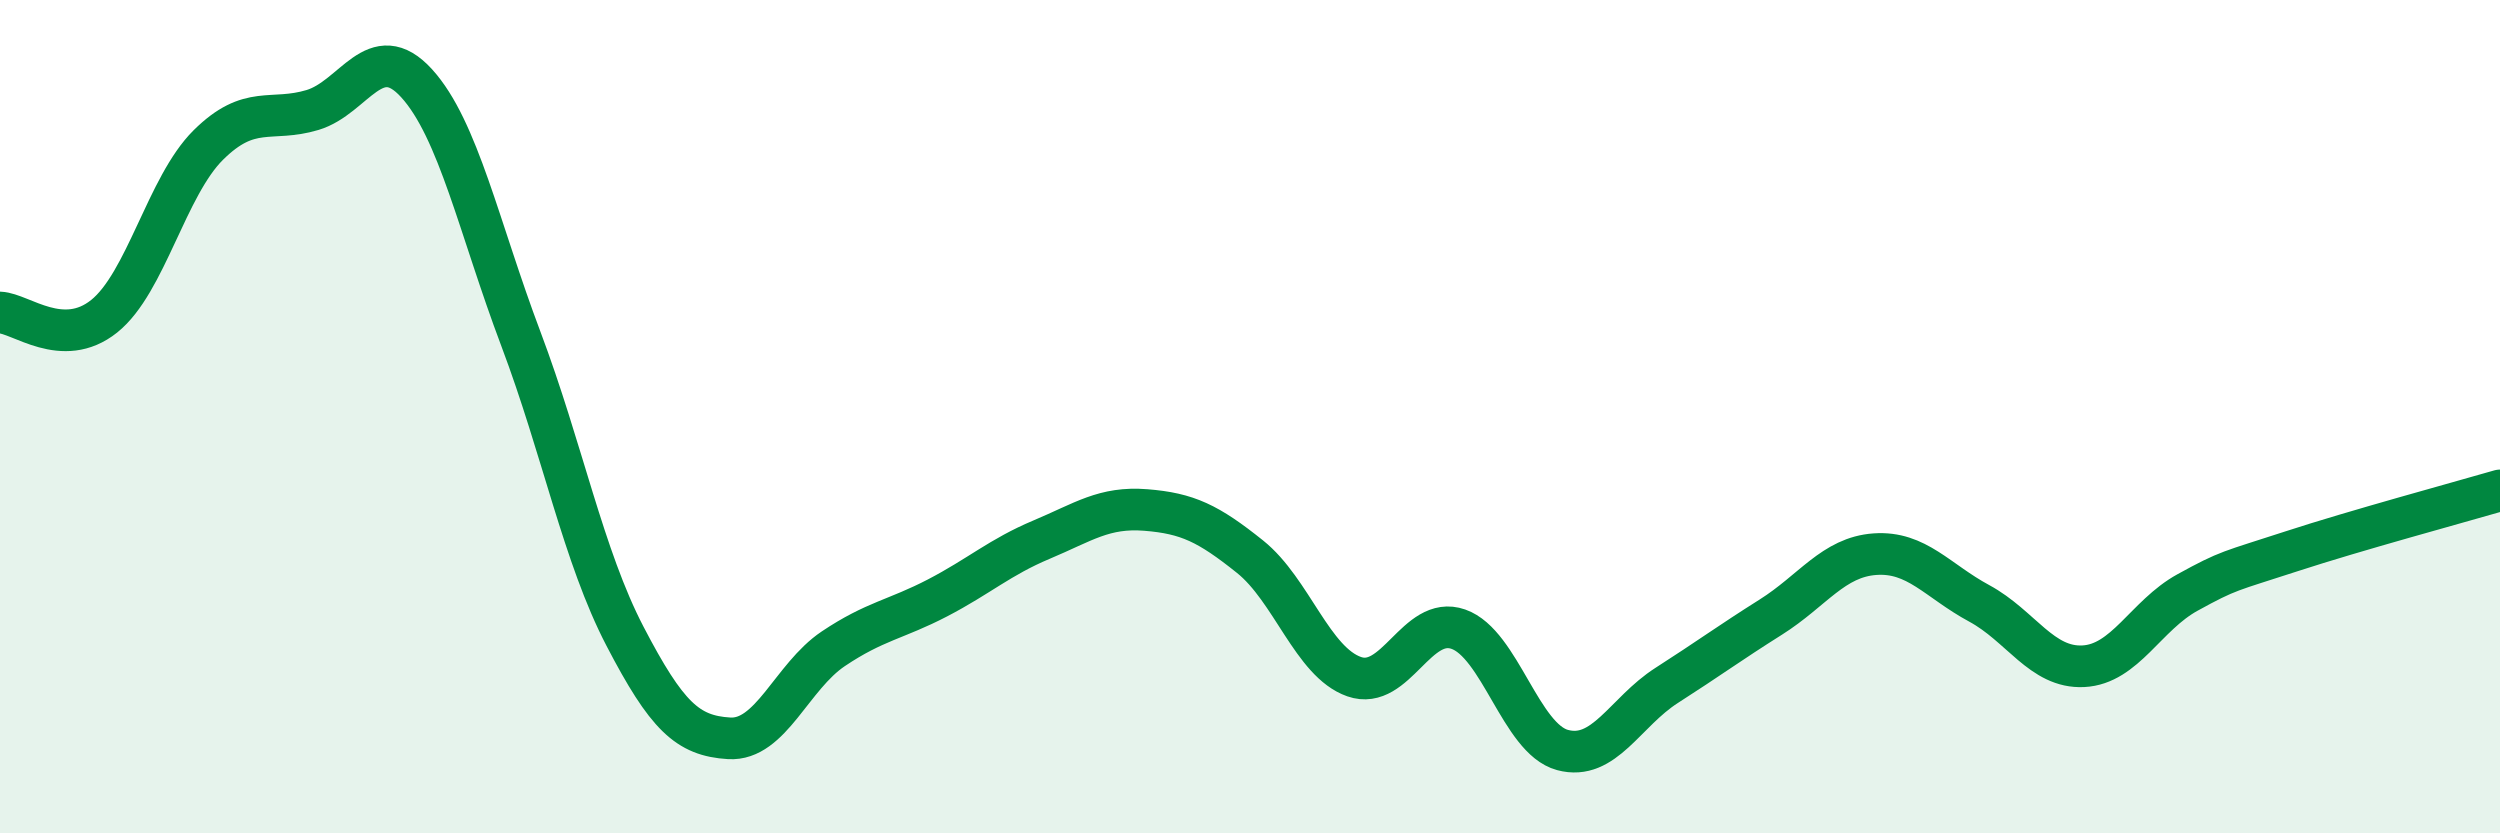
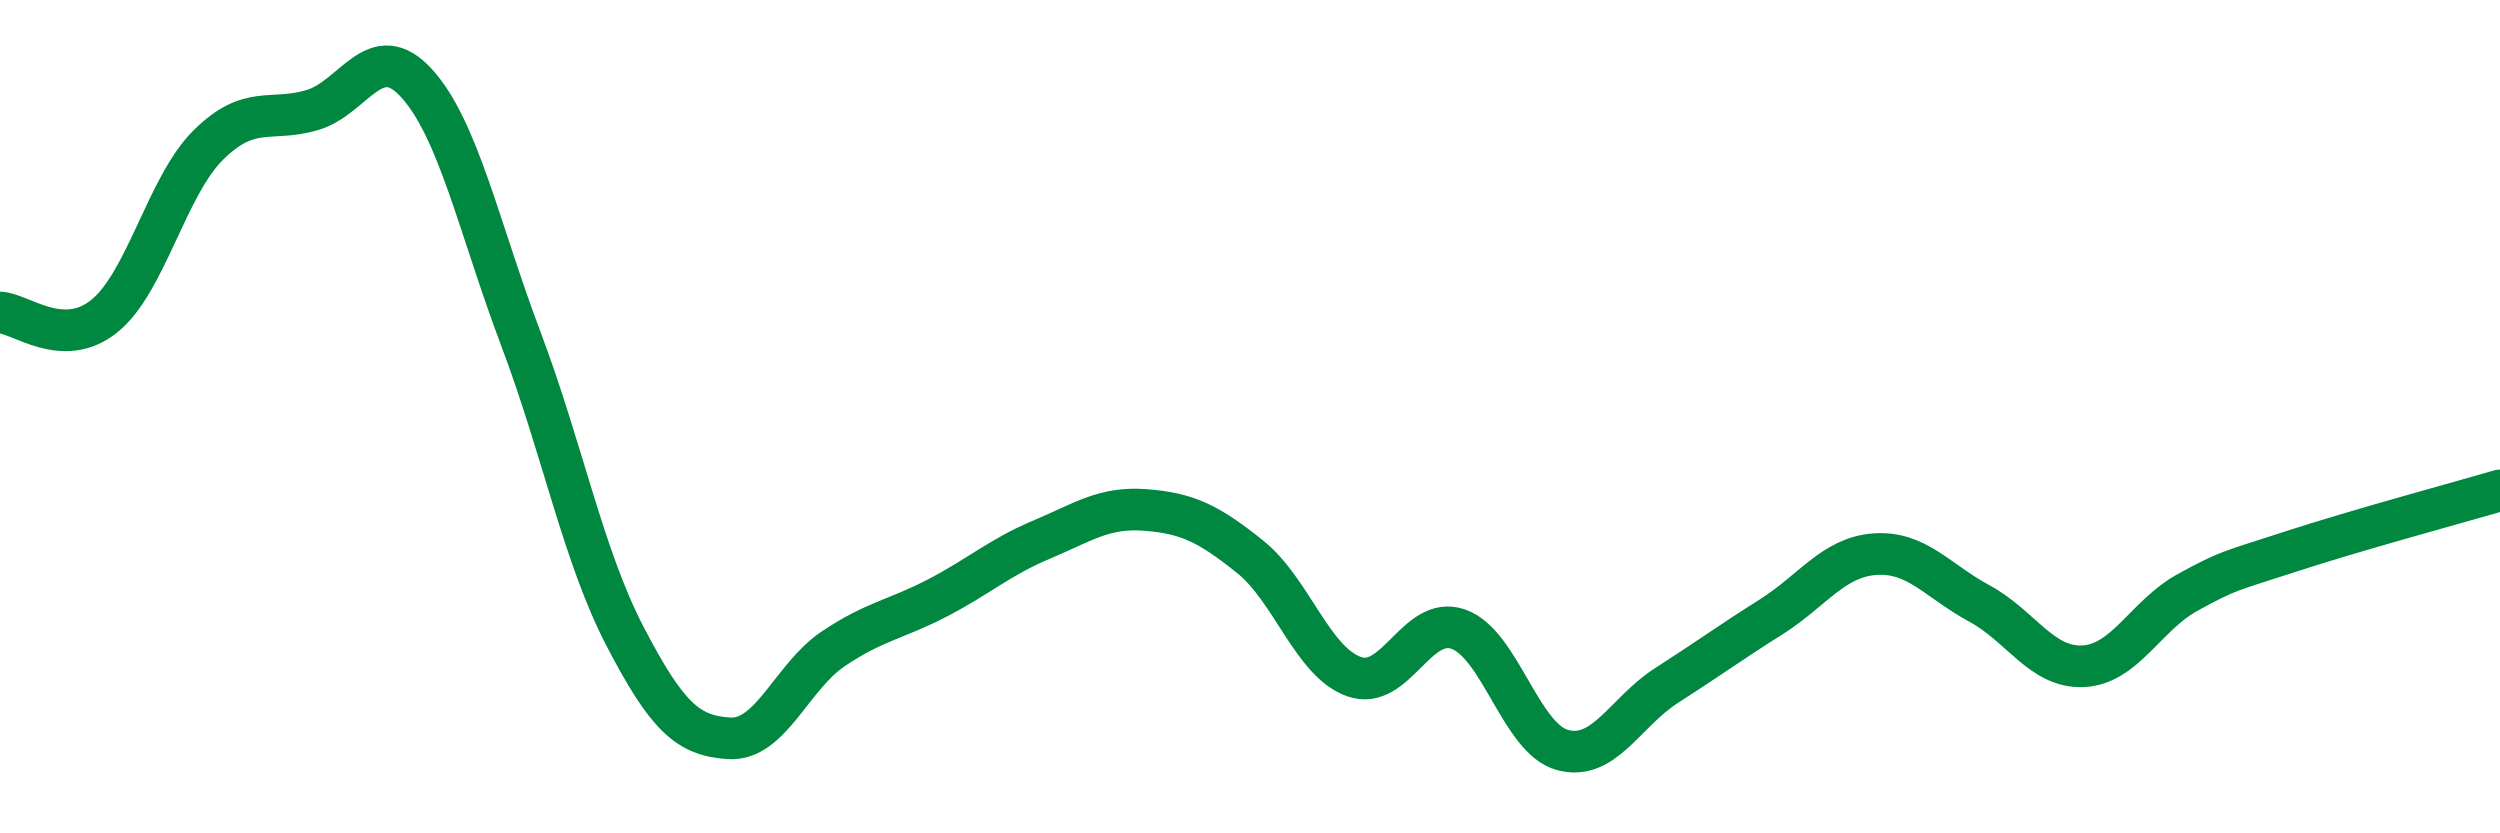
<svg xmlns="http://www.w3.org/2000/svg" width="60" height="20" viewBox="0 0 60 20">
-   <path d="M 0,7.5 C 0.5,7.52 1.5,8.39 2.5,7.59 C 3.5,6.79 4,4.47 5,3.48 C 6,2.49 6.5,2.94 7.5,2.64 C 8.5,2.34 9,0.9 10,2 C 11,3.1 11.5,5.48 12.5,8.13 C 13.5,10.78 14,13.35 15,15.27 C 16,17.19 16.5,17.66 17.5,17.72 C 18.5,17.78 19,16.24 20,15.57 C 21,14.9 21.5,14.87 22.5,14.35 C 23.5,13.83 24,13.37 25,12.95 C 26,12.53 26.5,12.16 27.5,12.24 C 28.5,12.32 29,12.56 30,13.36 C 31,14.16 31.5,15.89 32.5,16.24 C 33.5,16.59 34,14.75 35,15.1 C 36,15.45 36.5,17.73 37.5,18 C 38.5,18.27 39,17.09 40,16.45 C 41,15.81 41.5,15.44 42.5,14.81 C 43.5,14.18 44,13.37 45,13.3 C 46,13.23 46.5,13.94 47.5,14.48 C 48.5,15.02 49,16.04 50,15.99 C 51,15.94 51.5,14.77 52.5,14.22 C 53.5,13.67 53.5,13.72 55,13.23 C 56.5,12.74 59,12.06 60,11.77L60 20L0 20Z" fill="#008740" opacity="0.1" stroke-linecap="round" stroke-linejoin="round" />
  <path d="M 0,7.5 C 0.5,7.52 1.5,8.39 2.5,7.59 C 3.5,6.79 4,4.47 5,3.48 C 6,2.49 6.5,2.94 7.5,2.64 C 8.5,2.34 9,0.9 10,2 C 11,3.1 11.5,5.48 12.5,8.13 C 13.5,10.78 14,13.35 15,15.27 C 16,17.19 16.5,17.66 17.5,17.72 C 18.5,17.78 19,16.24 20,15.57 C 21,14.9 21.5,14.87 22.5,14.35 C 23.5,13.83 24,13.37 25,12.95 C 26,12.53 26.5,12.16 27.5,12.24 C 28.5,12.32 29,12.56 30,13.36 C 31,14.16 31.5,15.89 32.5,16.24 C 33.5,16.59 34,14.75 35,15.1 C 36,15.45 36.5,17.73 37.5,18 C 38.5,18.27 39,17.09 40,16.45 C 41,15.81 41.5,15.44 42.5,14.81 C 43.5,14.18 44,13.37 45,13.3 C 46,13.23 46.5,13.94 47.5,14.48 C 48.5,15.02 49,16.04 50,15.99 C 51,15.94 51.5,14.77 52.5,14.22 C 53.5,13.67 53.5,13.72 55,13.23 C 56.5,12.74 59,12.06 60,11.77" stroke="#008740" stroke-width="1" fill="none" stroke-linecap="round" stroke-linejoin="round" />
</svg>